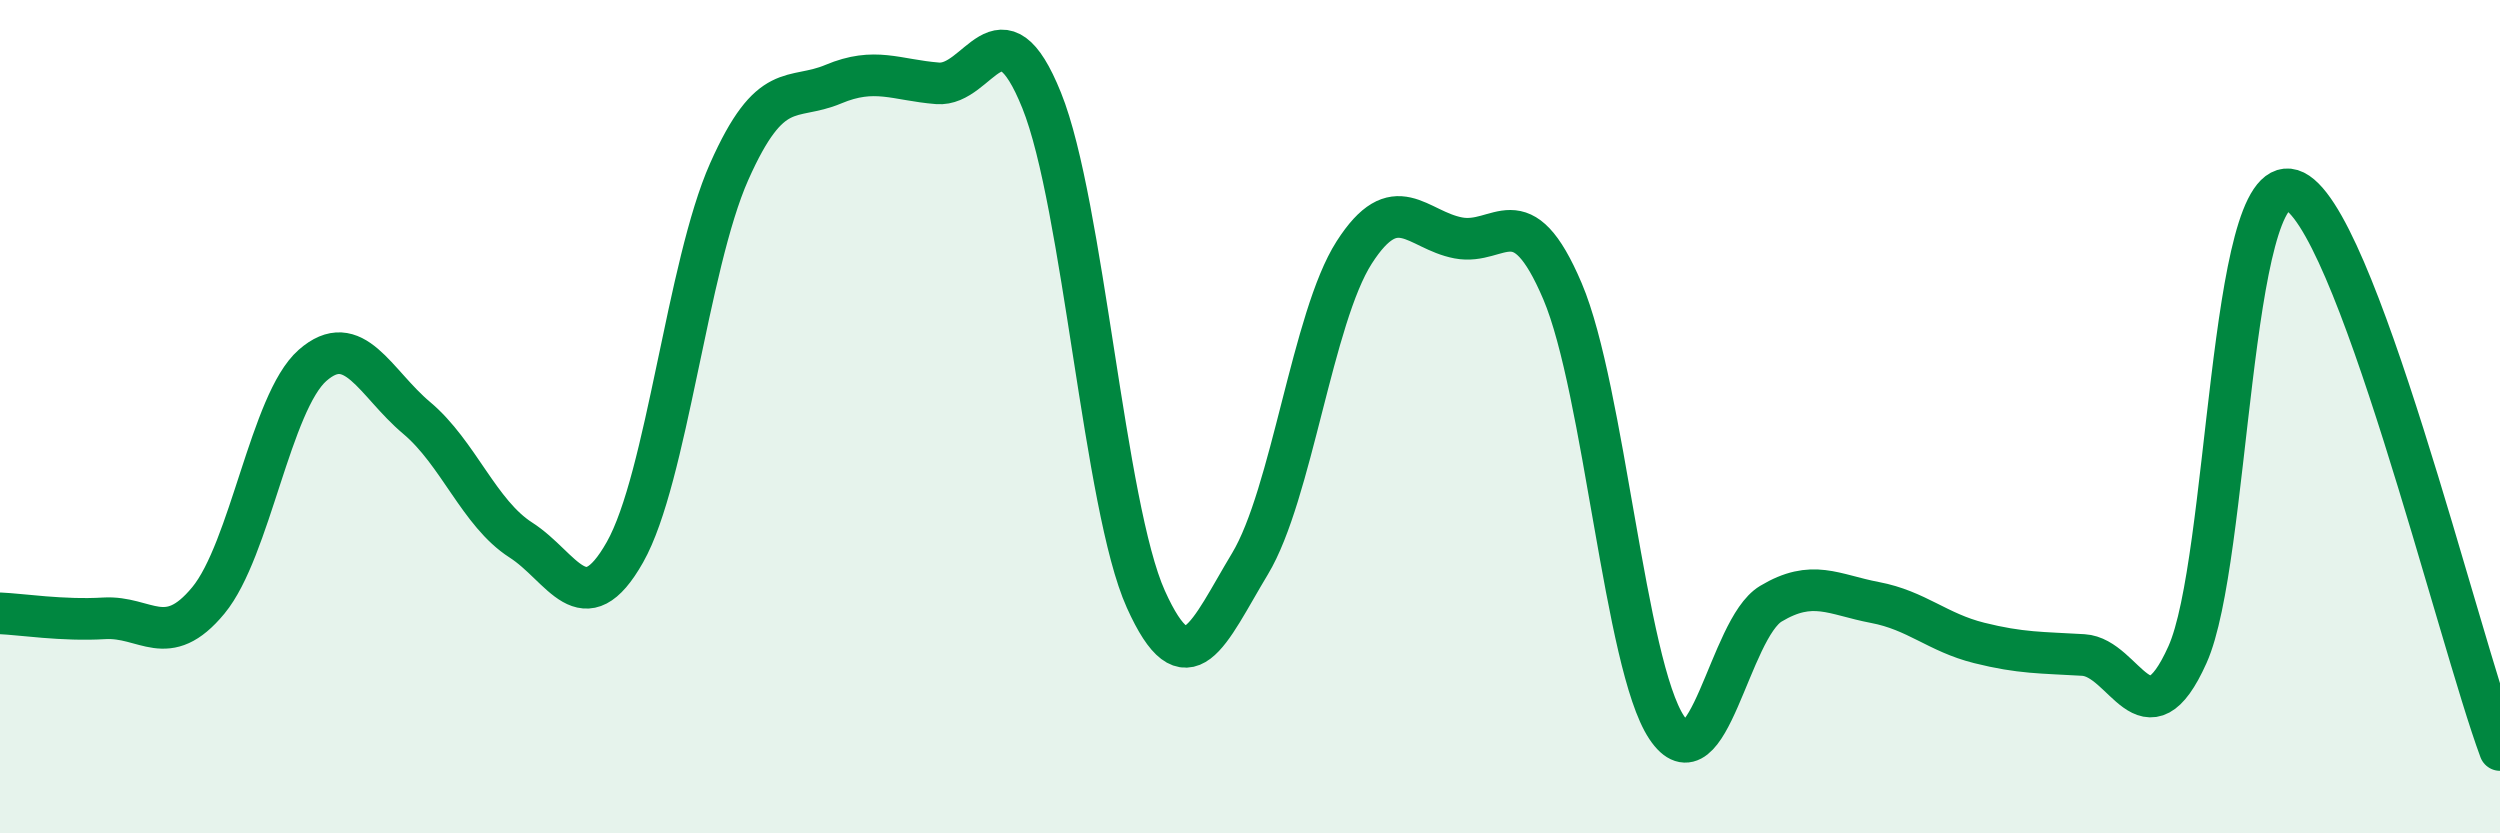
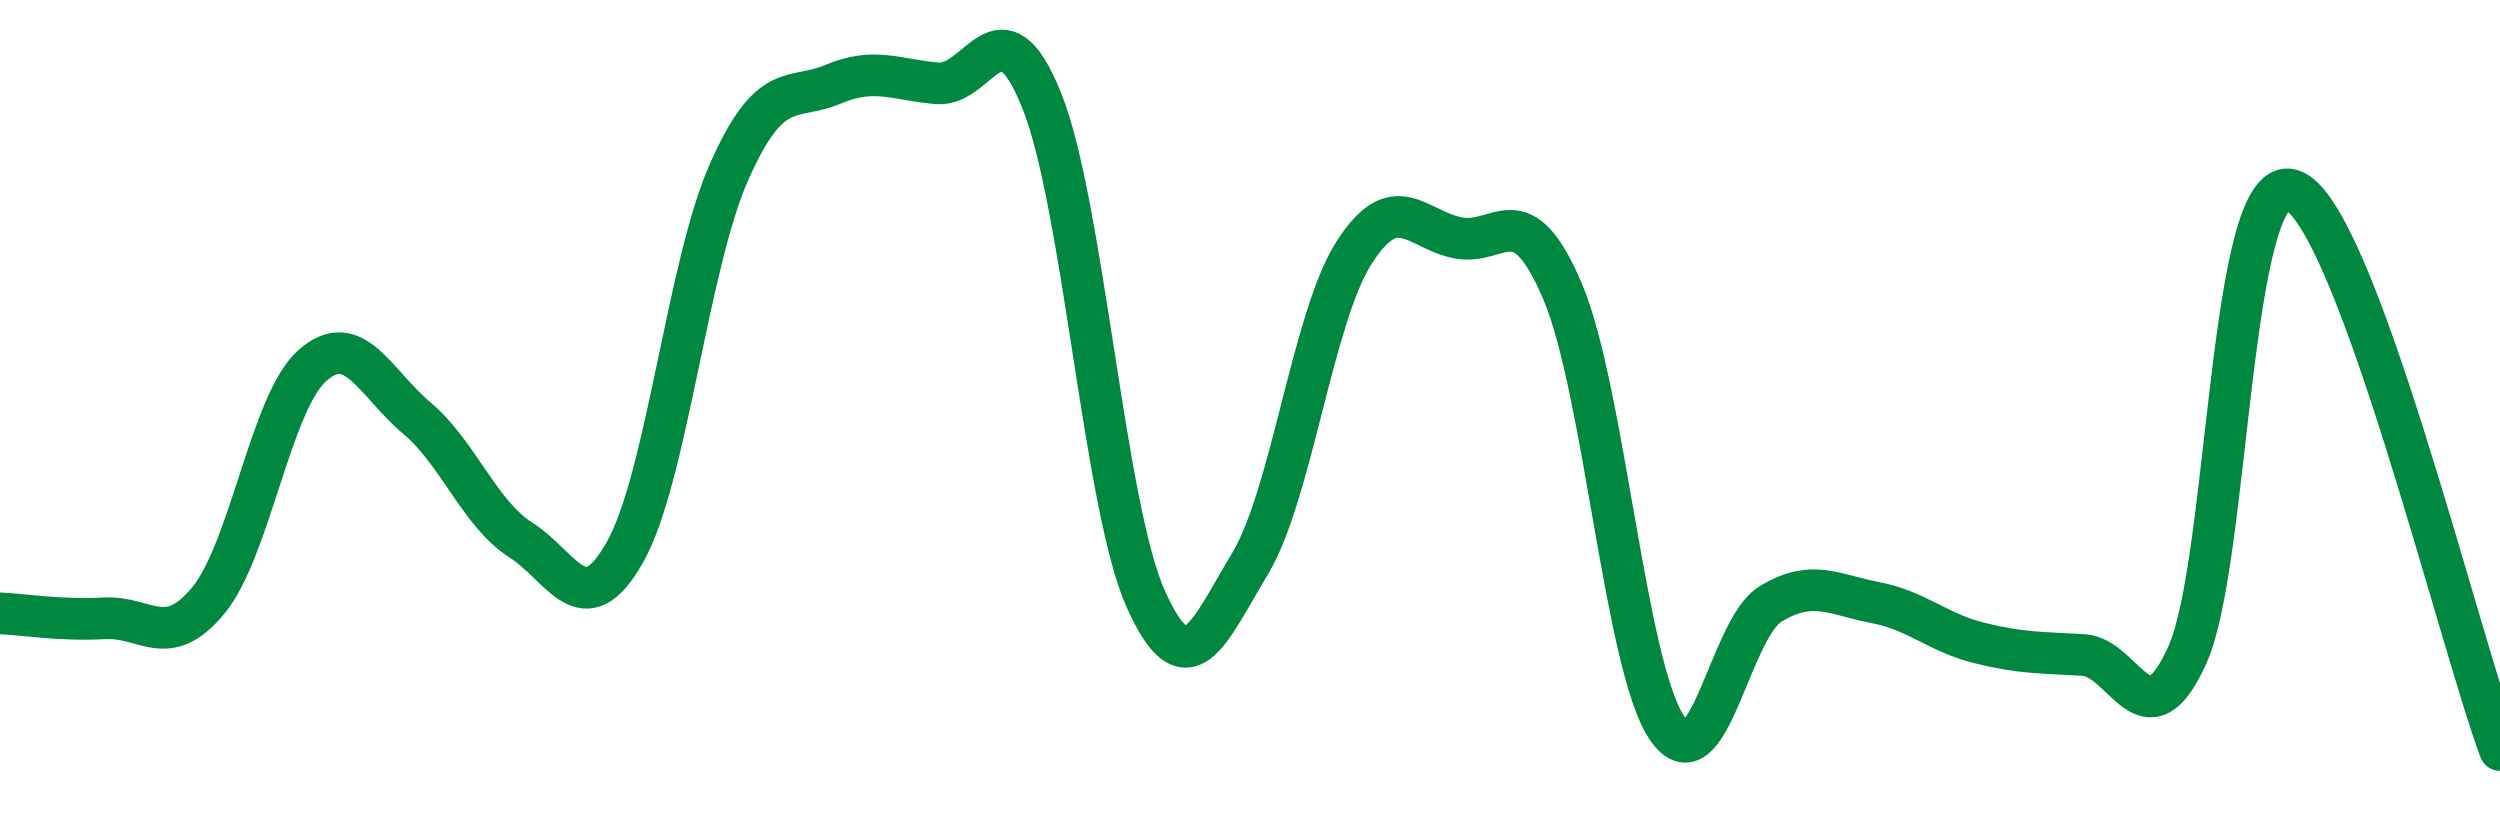
<svg xmlns="http://www.w3.org/2000/svg" width="60" height="20" viewBox="0 0 60 20">
-   <path d="M 0,14.72 C 0.5,14.74 1.5,14.9 2.5,14.84 C 3.5,14.78 4,15.62 5,14.41 C 6,13.2 6.5,9.65 7.5,8.77 C 8.5,7.89 9,9.19 10,10.03 C 11,10.87 11.5,12.32 12.5,12.96 C 13.5,13.6 14,15.02 15,13.25 C 16,11.48 16.5,6.37 17.5,4.12 C 18.5,1.87 19,2.44 20,2.02 C 21,1.6 21.5,1.92 22.5,2 C 23.5,2.08 24,-0.07 25,2.41 C 26,4.89 26.5,12.16 27.5,14.38 C 28.5,16.6 29,15.19 30,13.53 C 31,11.87 31.5,7.62 32.5,6.06 C 33.5,4.5 34,5.52 35,5.71 C 36,5.9 36.5,4.64 37.5,6.99 C 38.5,9.34 39,15.96 40,17.46 C 41,18.96 41.5,15.09 42.5,14.49 C 43.5,13.89 44,14.27 45,14.46 C 46,14.65 46.5,15.18 47.5,15.43 C 48.5,15.68 49,15.66 50,15.72 C 51,15.78 51.5,17.94 52.5,15.71 C 53.5,13.48 53.5,4.1 55,4.56 C 56.5,5.02 59,15.31 60,18L60 20L0 20Z" fill="#008740" opacity="0.1" stroke-linecap="round" stroke-linejoin="round" />
  <path d="M 0,14.72 C 0.5,14.74 1.5,14.9 2.5,14.84 C 3.5,14.78 4,15.62 5,14.41 C 6,13.2 6.5,9.65 7.5,8.77 C 8.5,7.89 9,9.19 10,10.03 C 11,10.87 11.5,12.32 12.5,12.96 C 13.5,13.6 14,15.02 15,13.25 C 16,11.48 16.5,6.37 17.5,4.12 C 18.5,1.87 19,2.44 20,2.02 C 21,1.6 21.5,1.92 22.5,2 C 23.5,2.08 24,-0.07 25,2.41 C 26,4.89 26.5,12.16 27.5,14.38 C 28.5,16.6 29,15.19 30,13.53 C 31,11.87 31.5,7.62 32.5,6.06 C 33.5,4.5 34,5.52 35,5.71 C 36,5.9 36.5,4.64 37.5,6.99 C 38.5,9.34 39,15.96 40,17.46 C 41,18.96 41.5,15.09 42.5,14.49 C 43.5,13.89 44,14.27 45,14.46 C 46,14.65 46.5,15.18 47.5,15.43 C 48.5,15.68 49,15.66 50,15.72 C 51,15.78 51.5,17.94 52.5,15.71 C 53.5,13.48 53.5,4.1 55,4.56 C 56.5,5.02 59,15.31 60,18" stroke="#008740" stroke-width="1" fill="none" stroke-linecap="round" stroke-linejoin="round" />
</svg>